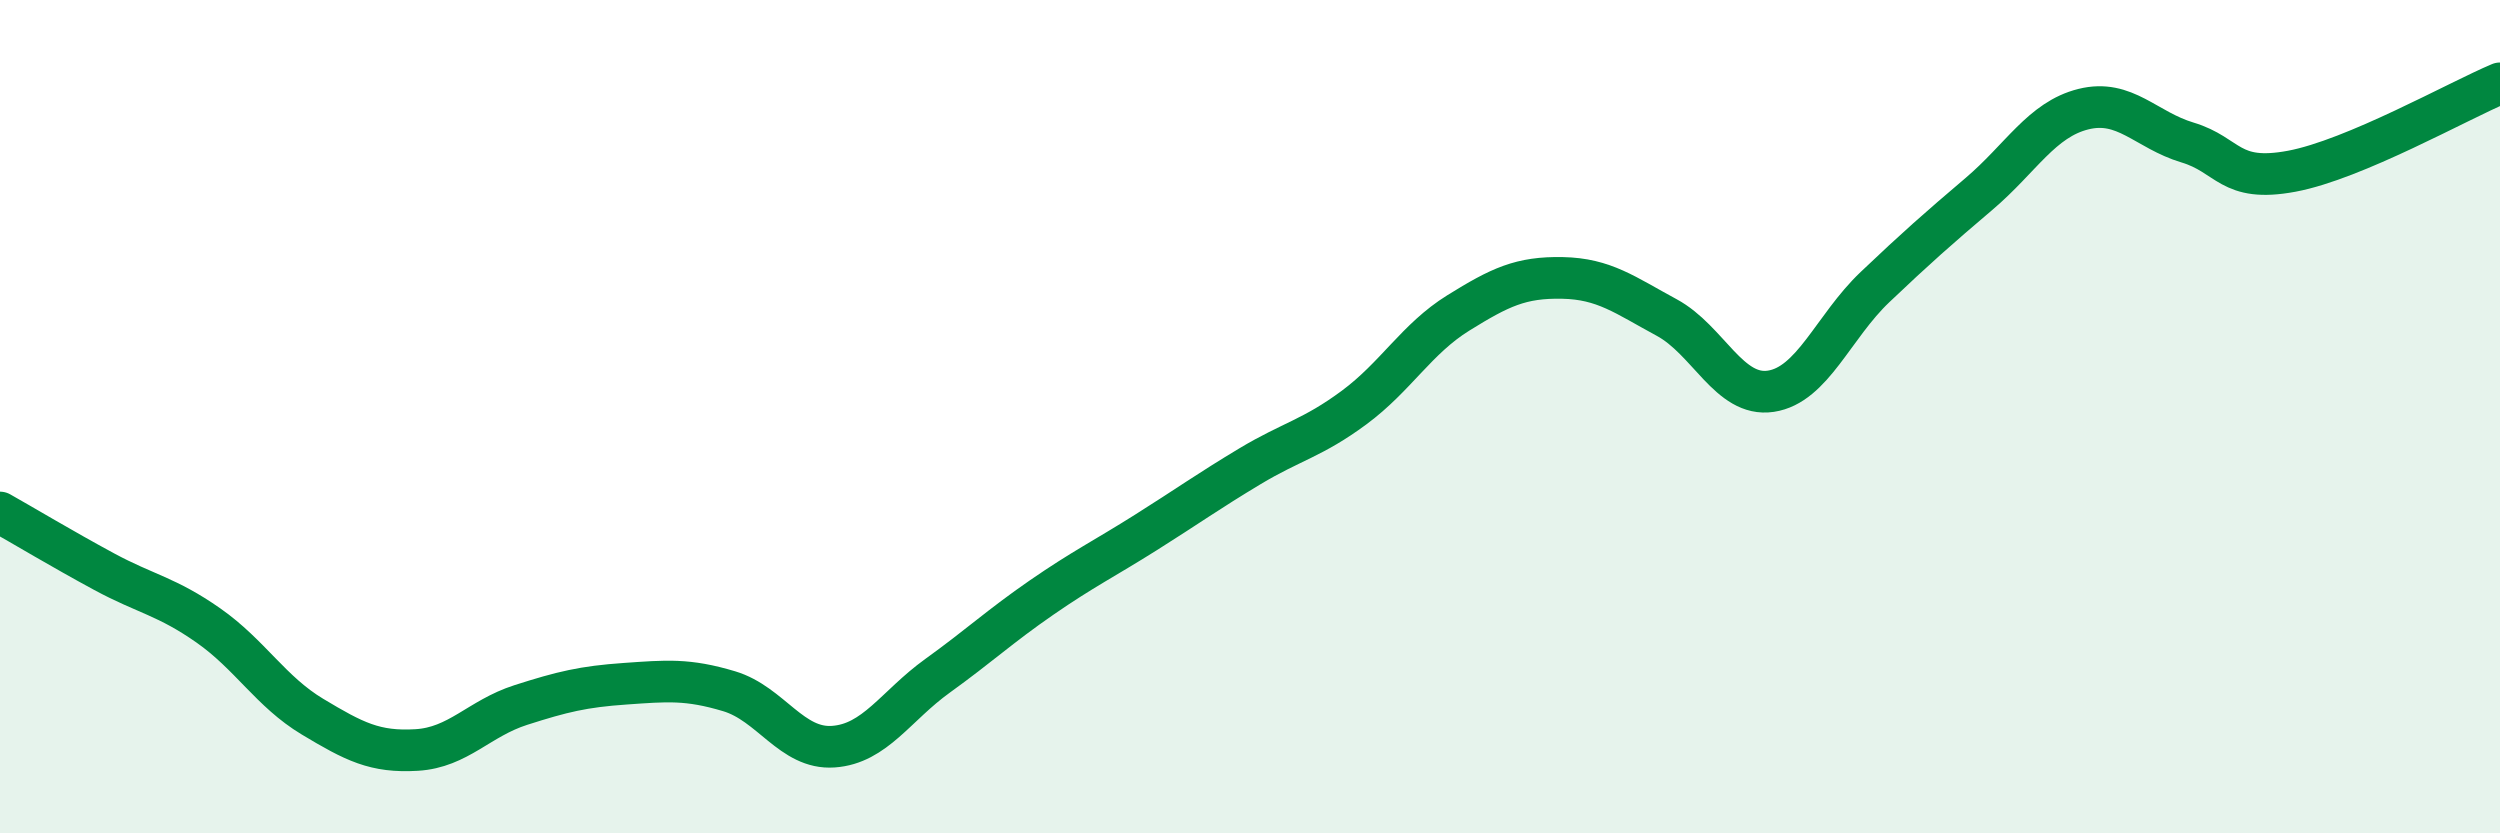
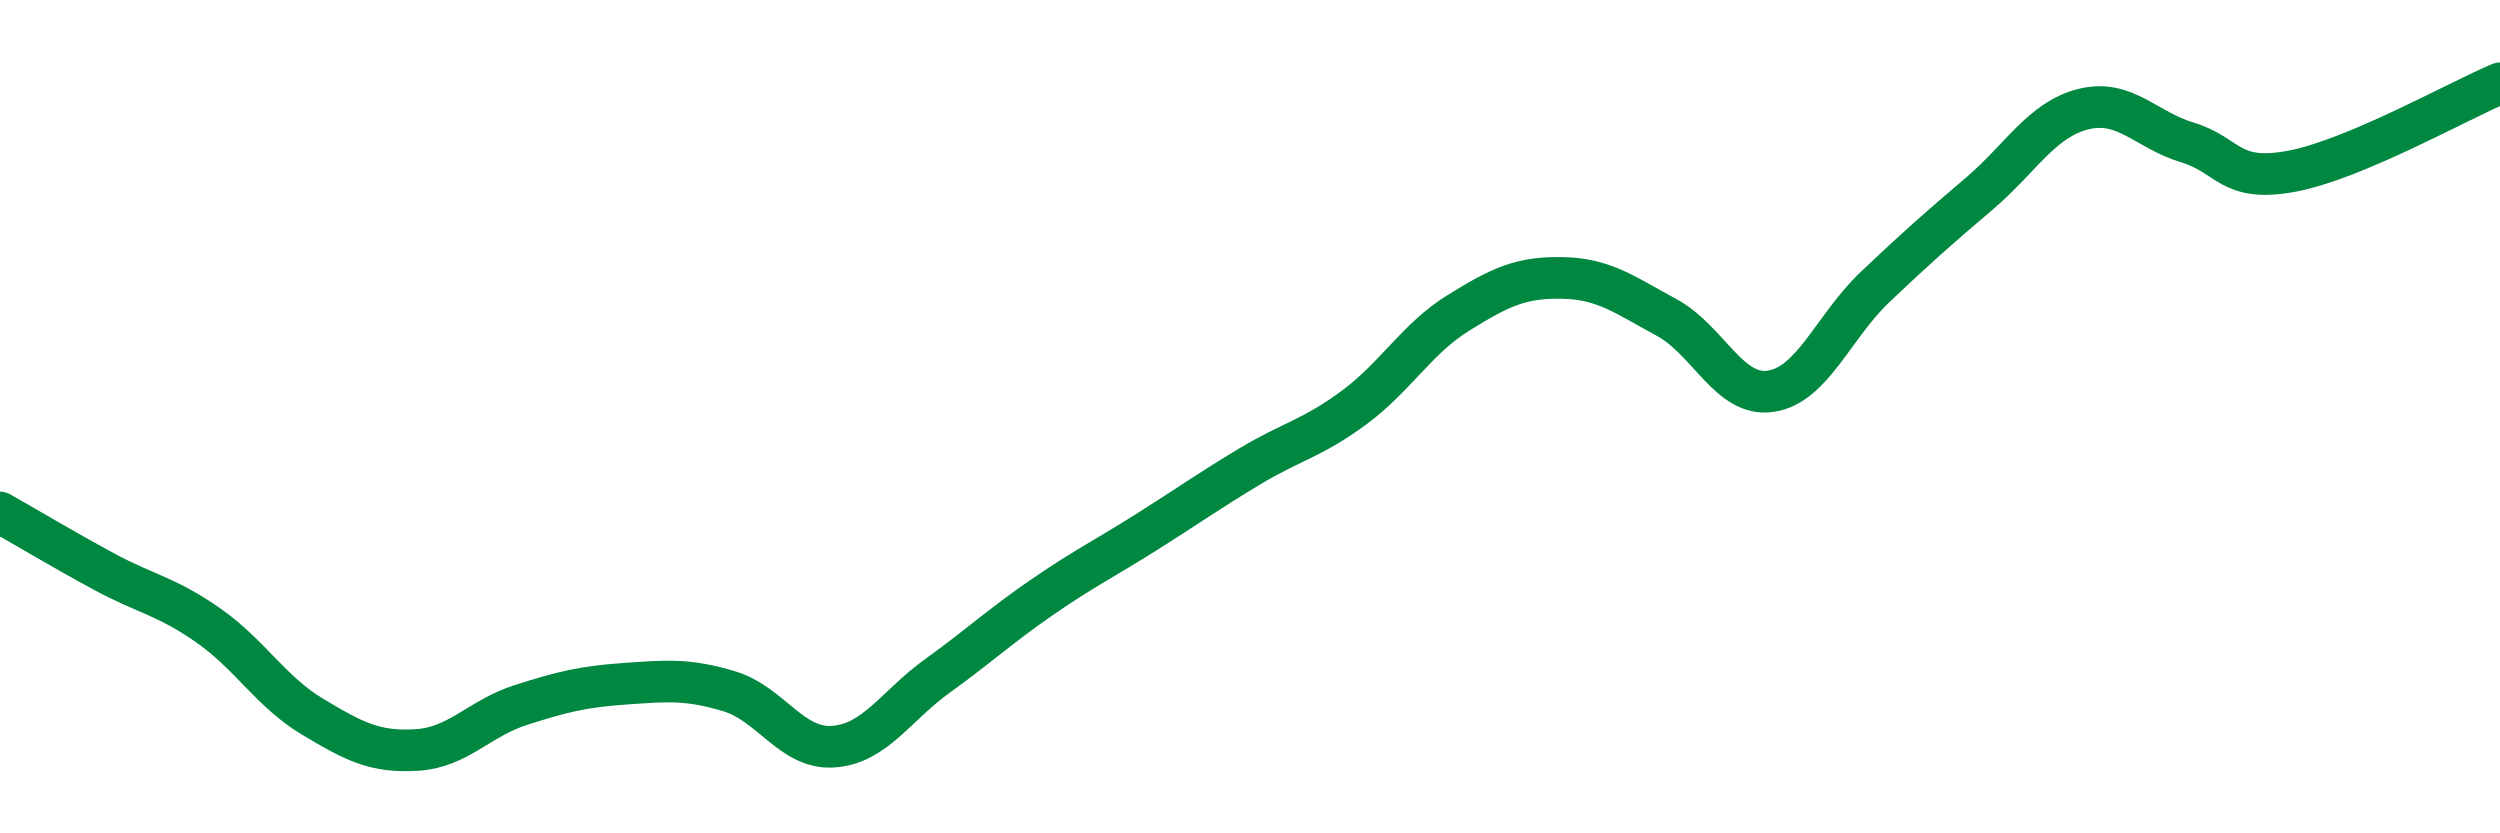
<svg xmlns="http://www.w3.org/2000/svg" width="60" height="20" viewBox="0 0 60 20">
-   <path d="M 0,12.3 C 0.5,12.58 1.5,13.18 2.5,13.72 C 3.5,14.26 4,14.31 5,15.01 C 6,15.71 6.5,16.6 7.5,17.2 C 8.5,17.8 9,18.06 10,18 C 11,17.94 11.5,17.24 12.5,16.92 C 13.5,16.6 14,16.48 15,16.41 C 16,16.34 16.5,16.29 17.5,16.59 C 18.5,16.89 19,17.99 20,17.92 C 21,17.85 21.5,16.94 22.5,16.22 C 23.5,15.5 24,15.03 25,14.34 C 26,13.65 26.5,13.41 27.5,12.78 C 28.5,12.15 29,11.79 30,11.19 C 31,10.59 31.5,10.52 32.5,9.78 C 33.5,9.04 34,8.13 35,7.51 C 36,6.89 36.5,6.65 37.5,6.67 C 38.5,6.69 39,7.08 40,7.62 C 41,8.16 41.5,9.54 42.5,9.39 C 43.5,9.24 44,7.84 45,6.89 C 46,5.94 46.5,5.5 47.5,4.65 C 48.5,3.8 49,2.87 50,2.62 C 51,2.37 51.5,3.12 52.5,3.42 C 53.5,3.72 53.5,4.39 55,4.11 C 56.5,3.83 59,2.42 60,2L60 20L0 20Z" fill="#008740" opacity="0.1" stroke-linecap="round" stroke-linejoin="round" />
  <path d="M 0,12.3 C 0.5,12.58 1.5,13.18 2.5,13.72 C 3.5,14.26 4,14.31 5,15.01 C 6,15.71 6.5,16.6 7.5,17.2 C 8.5,17.8 9,18.06 10,18 C 11,17.94 11.5,17.24 12.5,16.92 C 13.5,16.6 14,16.48 15,16.41 C 16,16.34 16.5,16.29 17.5,16.59 C 18.5,16.89 19,17.99 20,17.92 C 21,17.85 21.5,16.94 22.5,16.22 C 23.5,15.5 24,15.03 25,14.34 C 26,13.65 26.5,13.41 27.5,12.78 C 28.5,12.15 29,11.79 30,11.19 C 31,10.59 31.5,10.52 32.5,9.78 C 33.5,9.04 34,8.13 35,7.51 C 36,6.89 36.5,6.65 37.5,6.67 C 38.5,6.69 39,7.08 40,7.62 C 41,8.16 41.5,9.54 42.5,9.39 C 43.5,9.24 44,7.84 45,6.89 C 46,5.94 46.5,5.5 47.5,4.65 C 48.5,3.8 49,2.87 50,2.62 C 51,2.37 51.5,3.12 52.5,3.42 C 53.5,3.72 53.5,4.39 55,4.11 C 56.5,3.83 59,2.42 60,2" stroke="#008740" stroke-width="1" fill="none" stroke-linecap="round" stroke-linejoin="round" />
</svg>